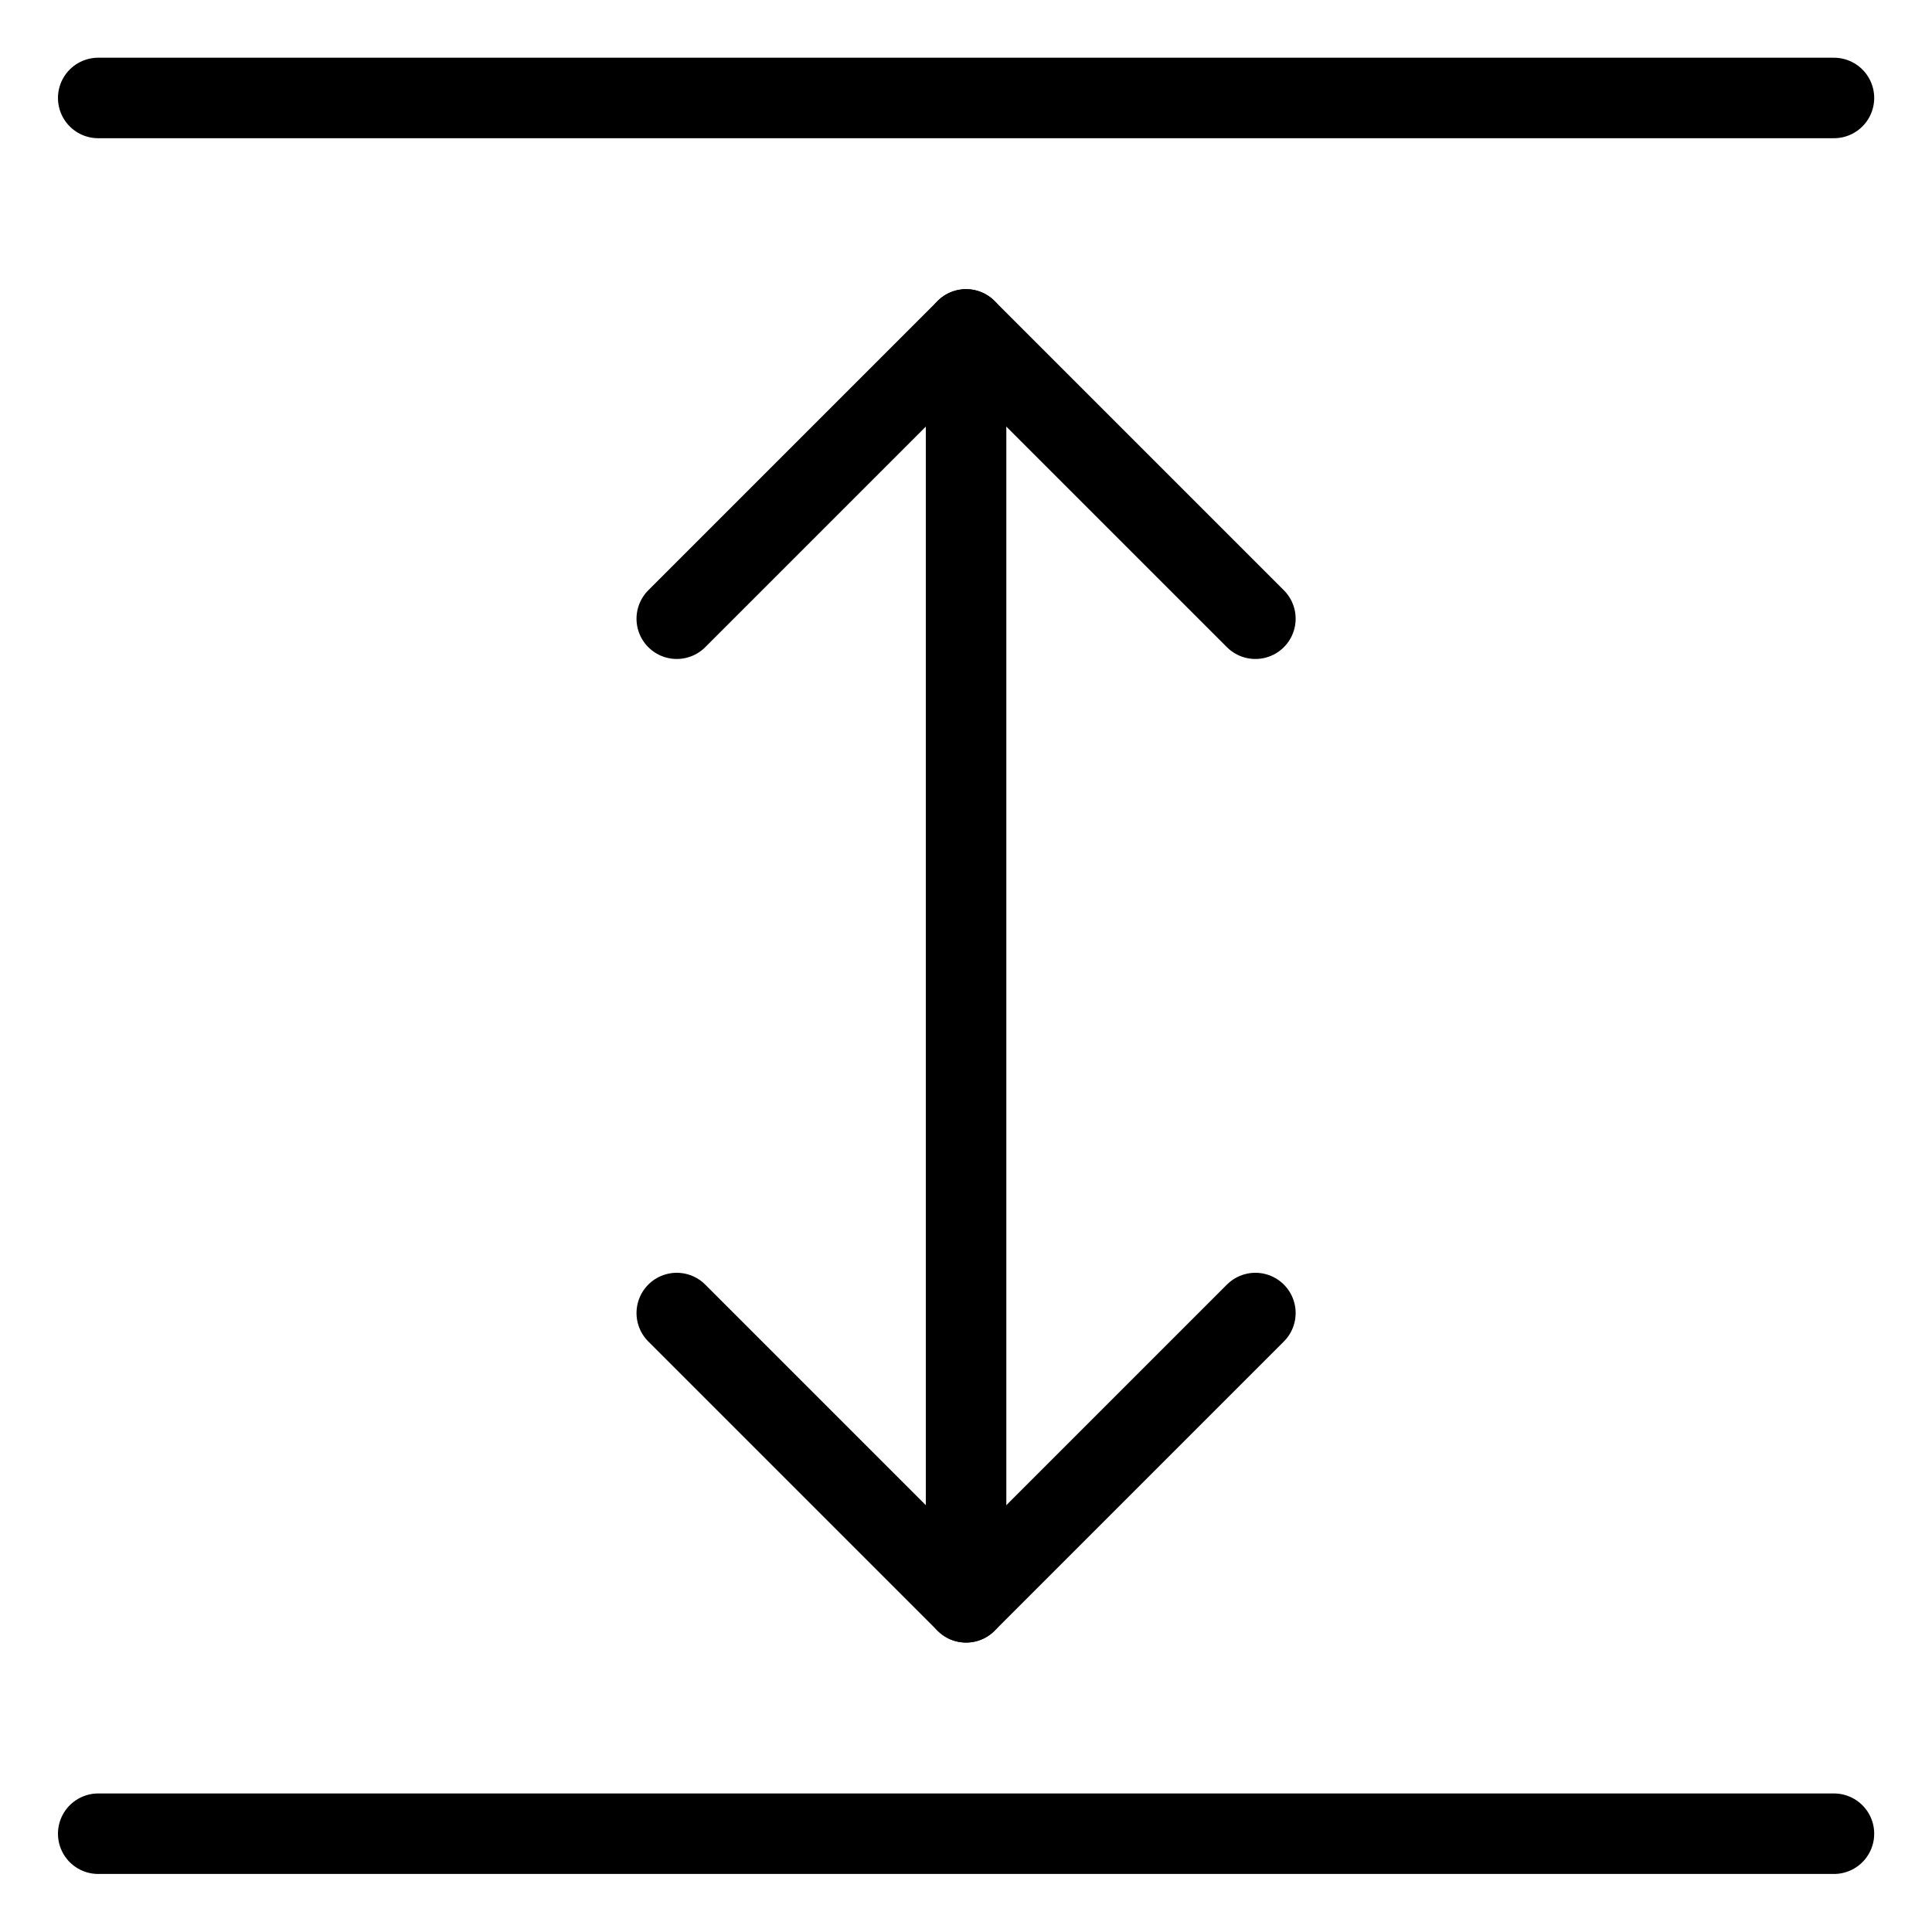
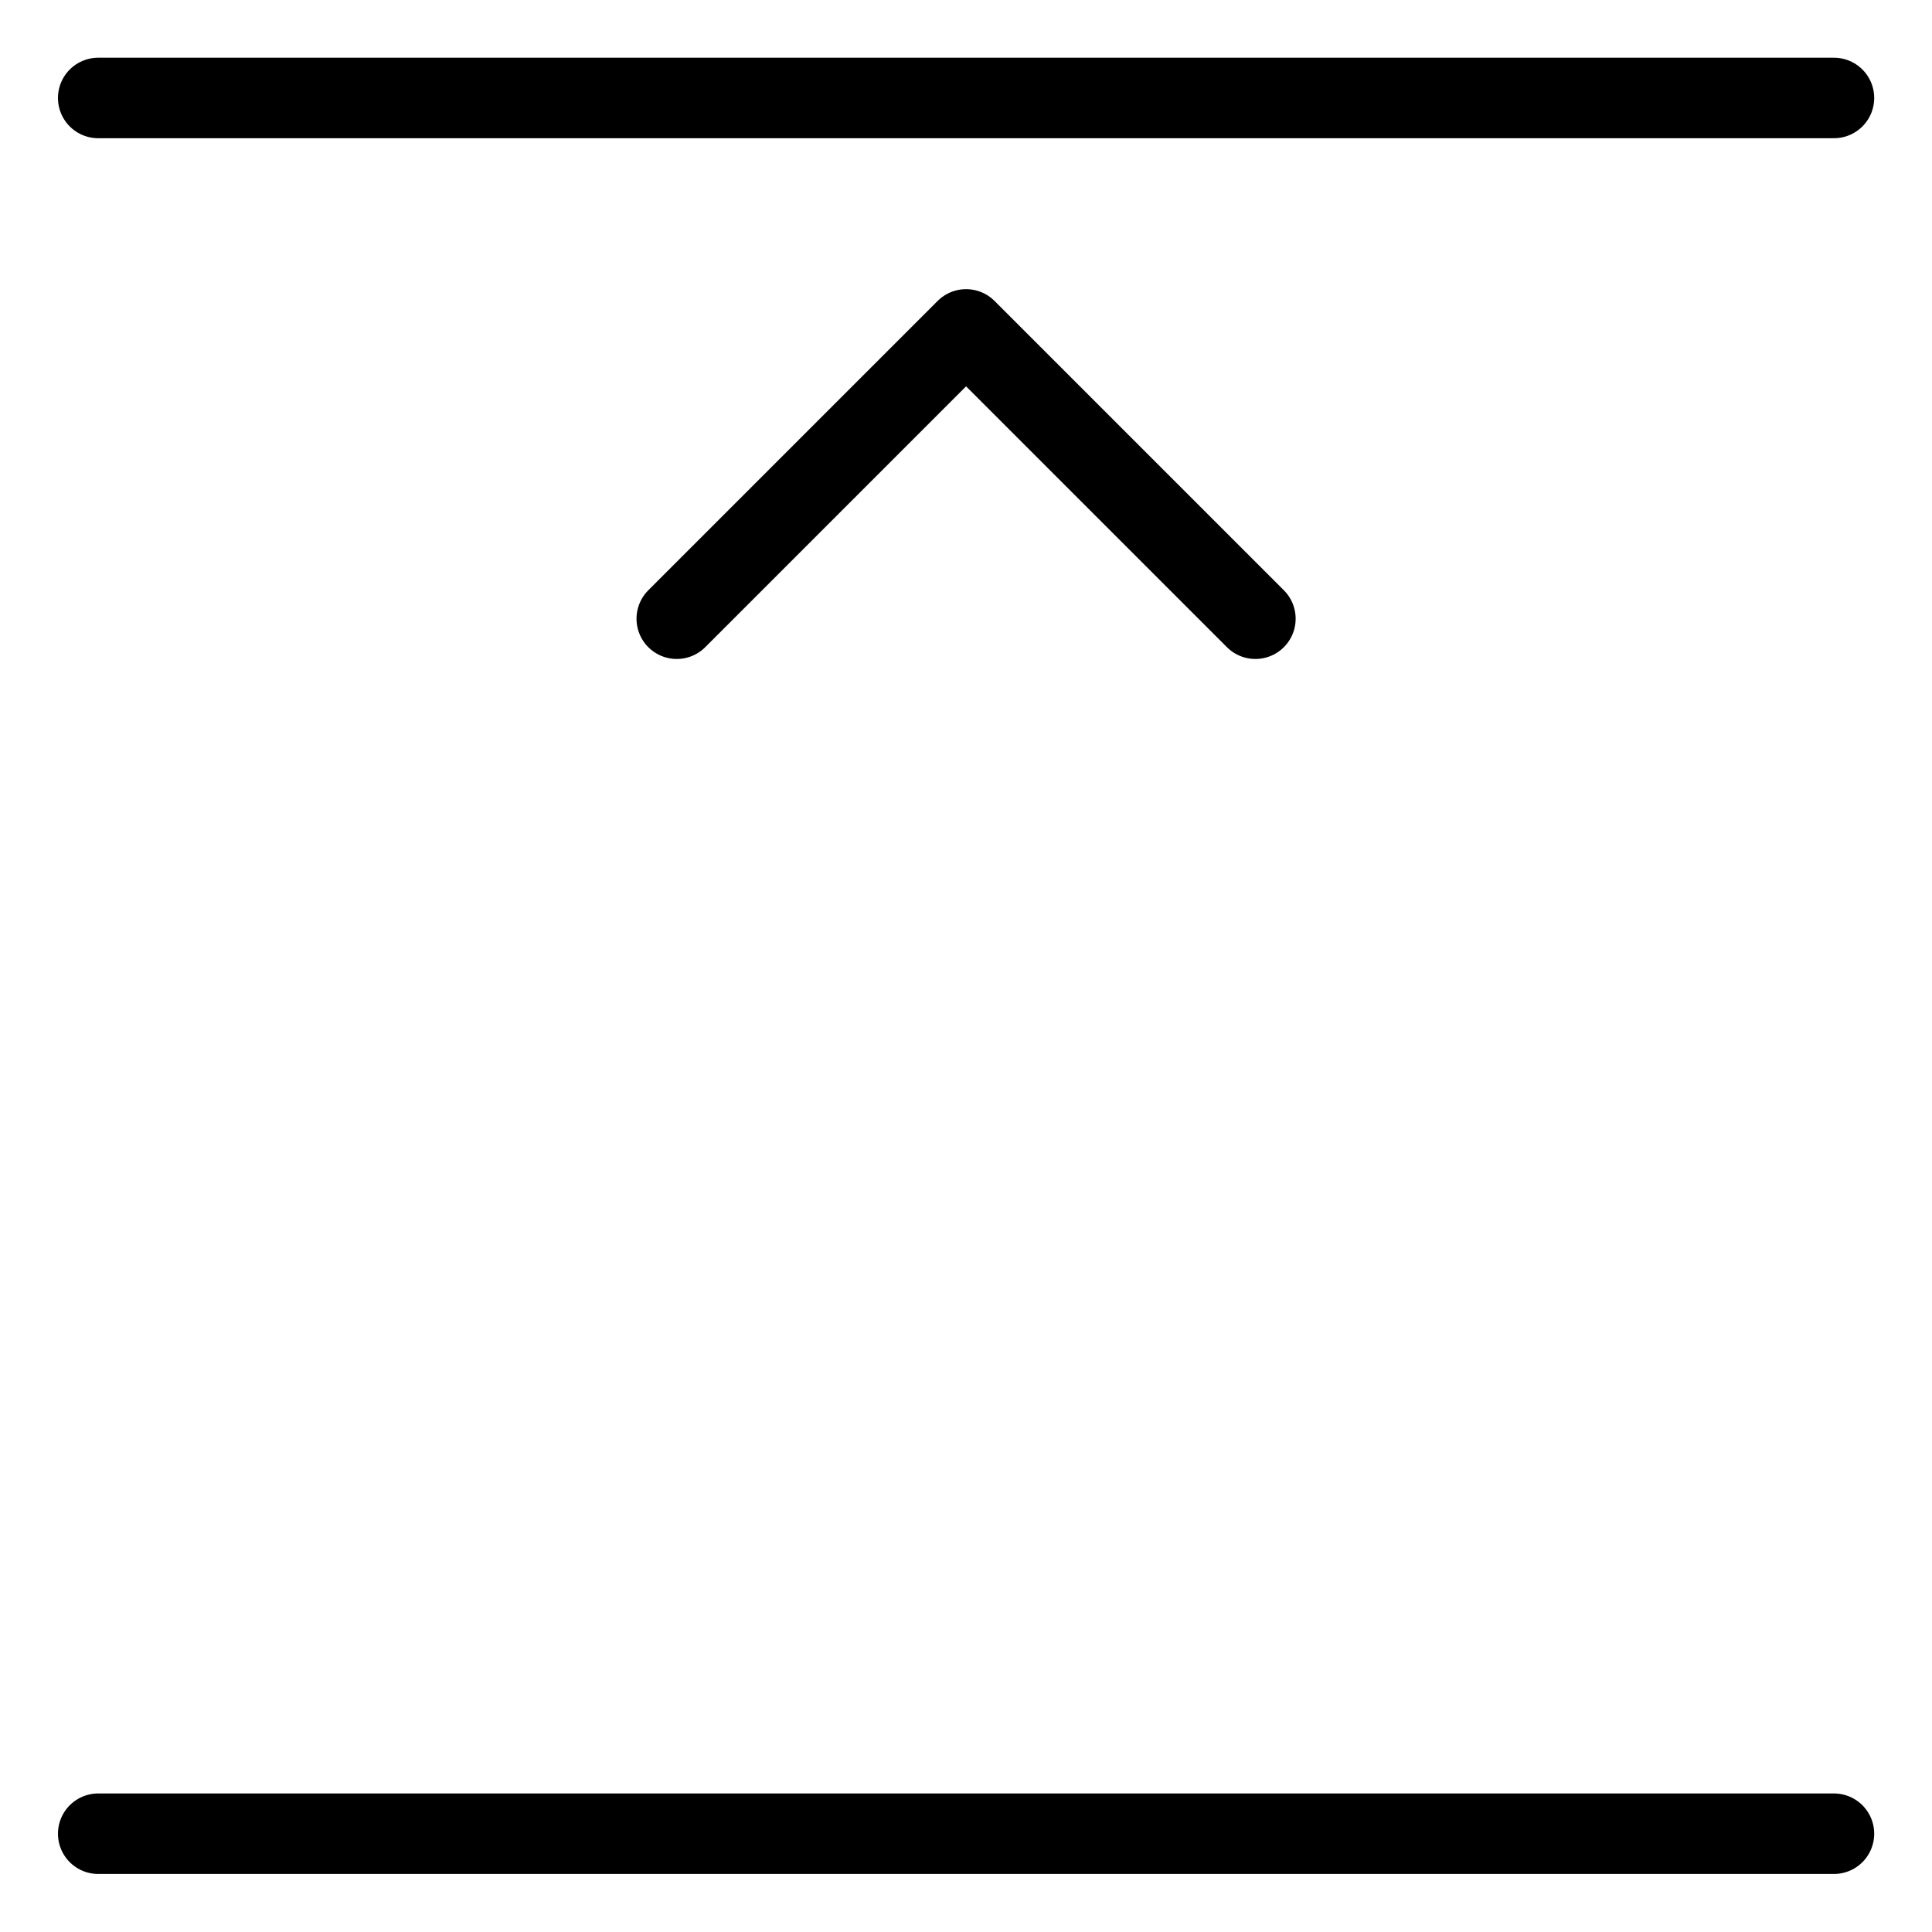
<svg xmlns="http://www.w3.org/2000/svg" width="24" height="24" id="Expand-Vertical-4--Streamline-Ultimate" viewBox="-0.5 -0.5 24 24">
  <desc>Expand Vertical 4 Streamline Icon: https://streamlinehq.com</desc>
-   <path stroke-width="1" stroke-linejoin="round" stroke-linecap="round" stroke="#000000" fill="none" d="m11.501 3.592 0 15.812" />
  <path stroke-width="1" stroke-linejoin="round" stroke-linecap="round" stroke="#000000" fill="none" d="m15.095 7.186 -3.594 -3.594 -3.594 3.594" />
-   <path stroke-width="1" stroke-linejoin="round" stroke-linecap="round" stroke="#000000" fill="none" d="m15.095 15.811 -3.594 3.594 -3.594 -3.594" />
  <path stroke-width="1" stroke-linejoin="round" stroke-linecap="round" stroke="#000000" fill="none" d="m22.282 0.717 -21.562 0" />
  <path stroke-width="1" stroke-linejoin="round" stroke-linecap="round" stroke="#000000" fill="none" d="m22.282 22.279 -21.562 0" />
</svg>